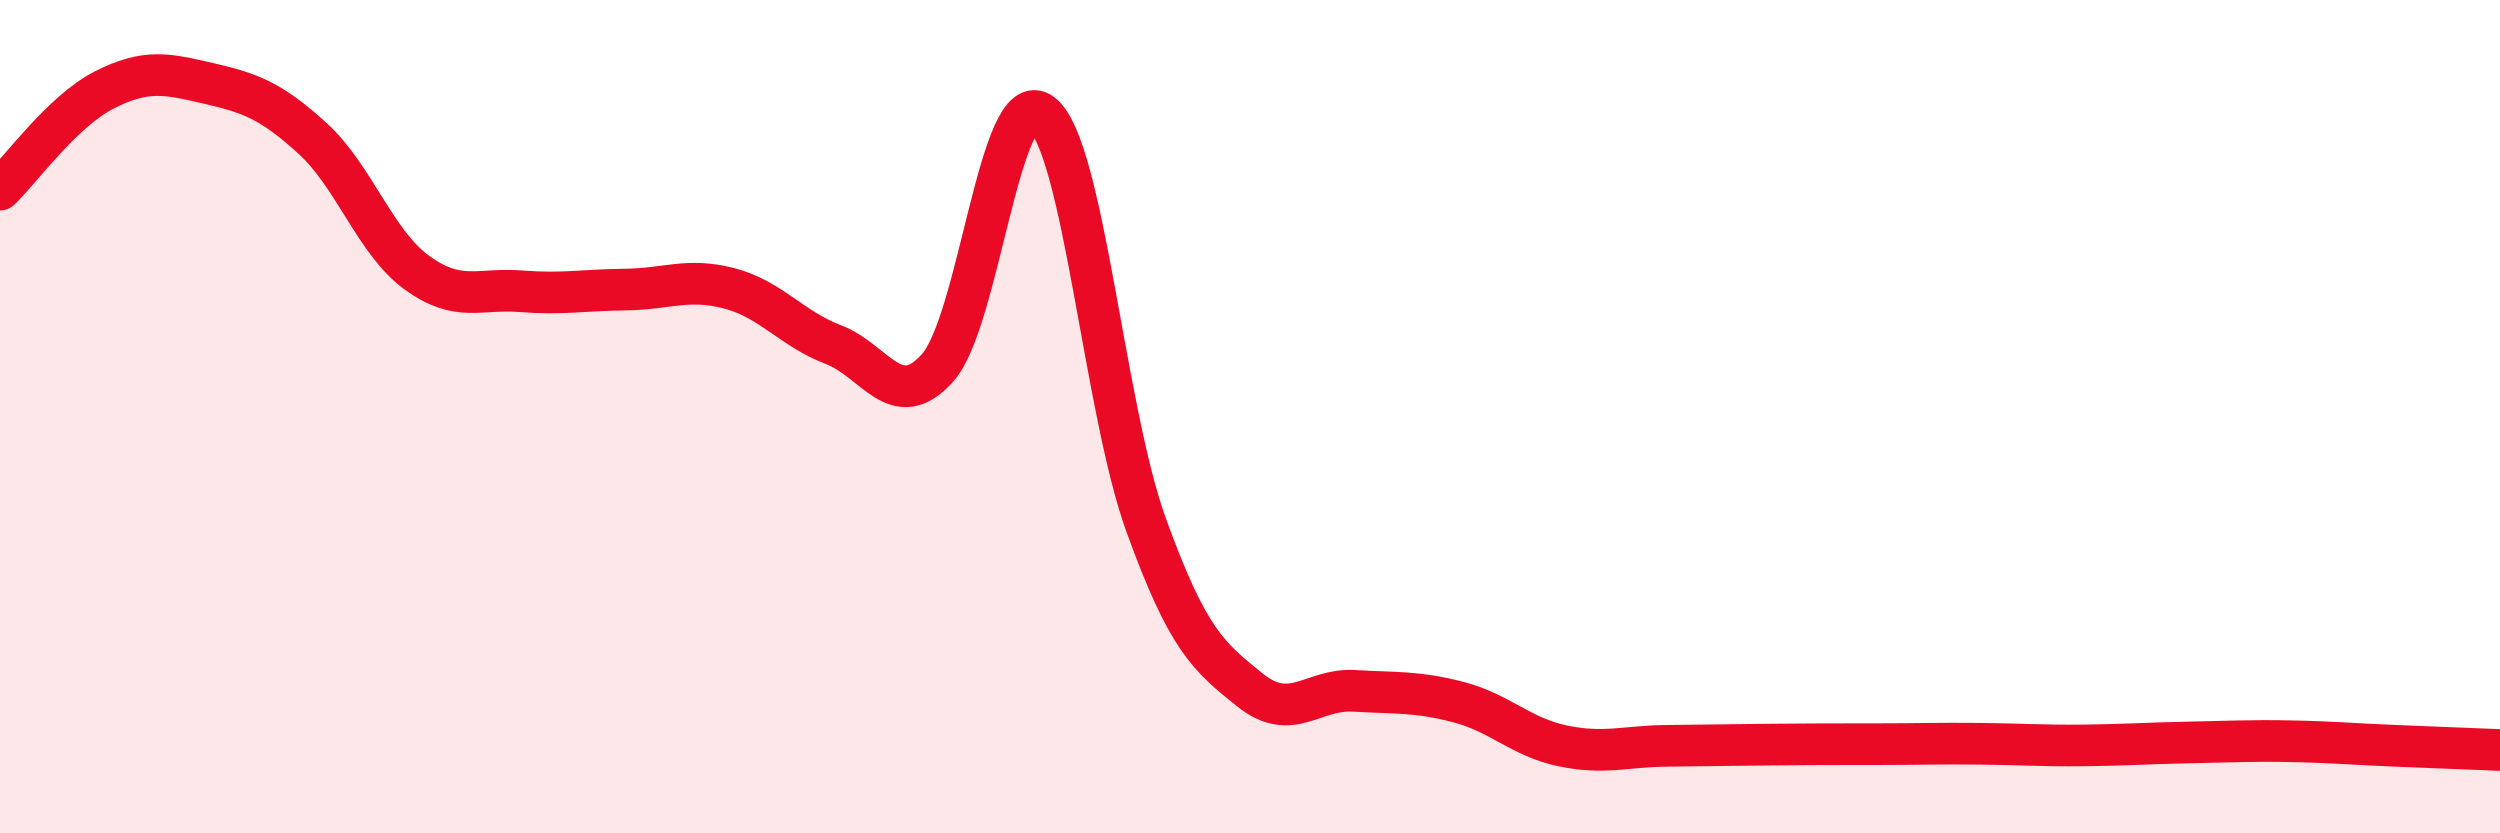
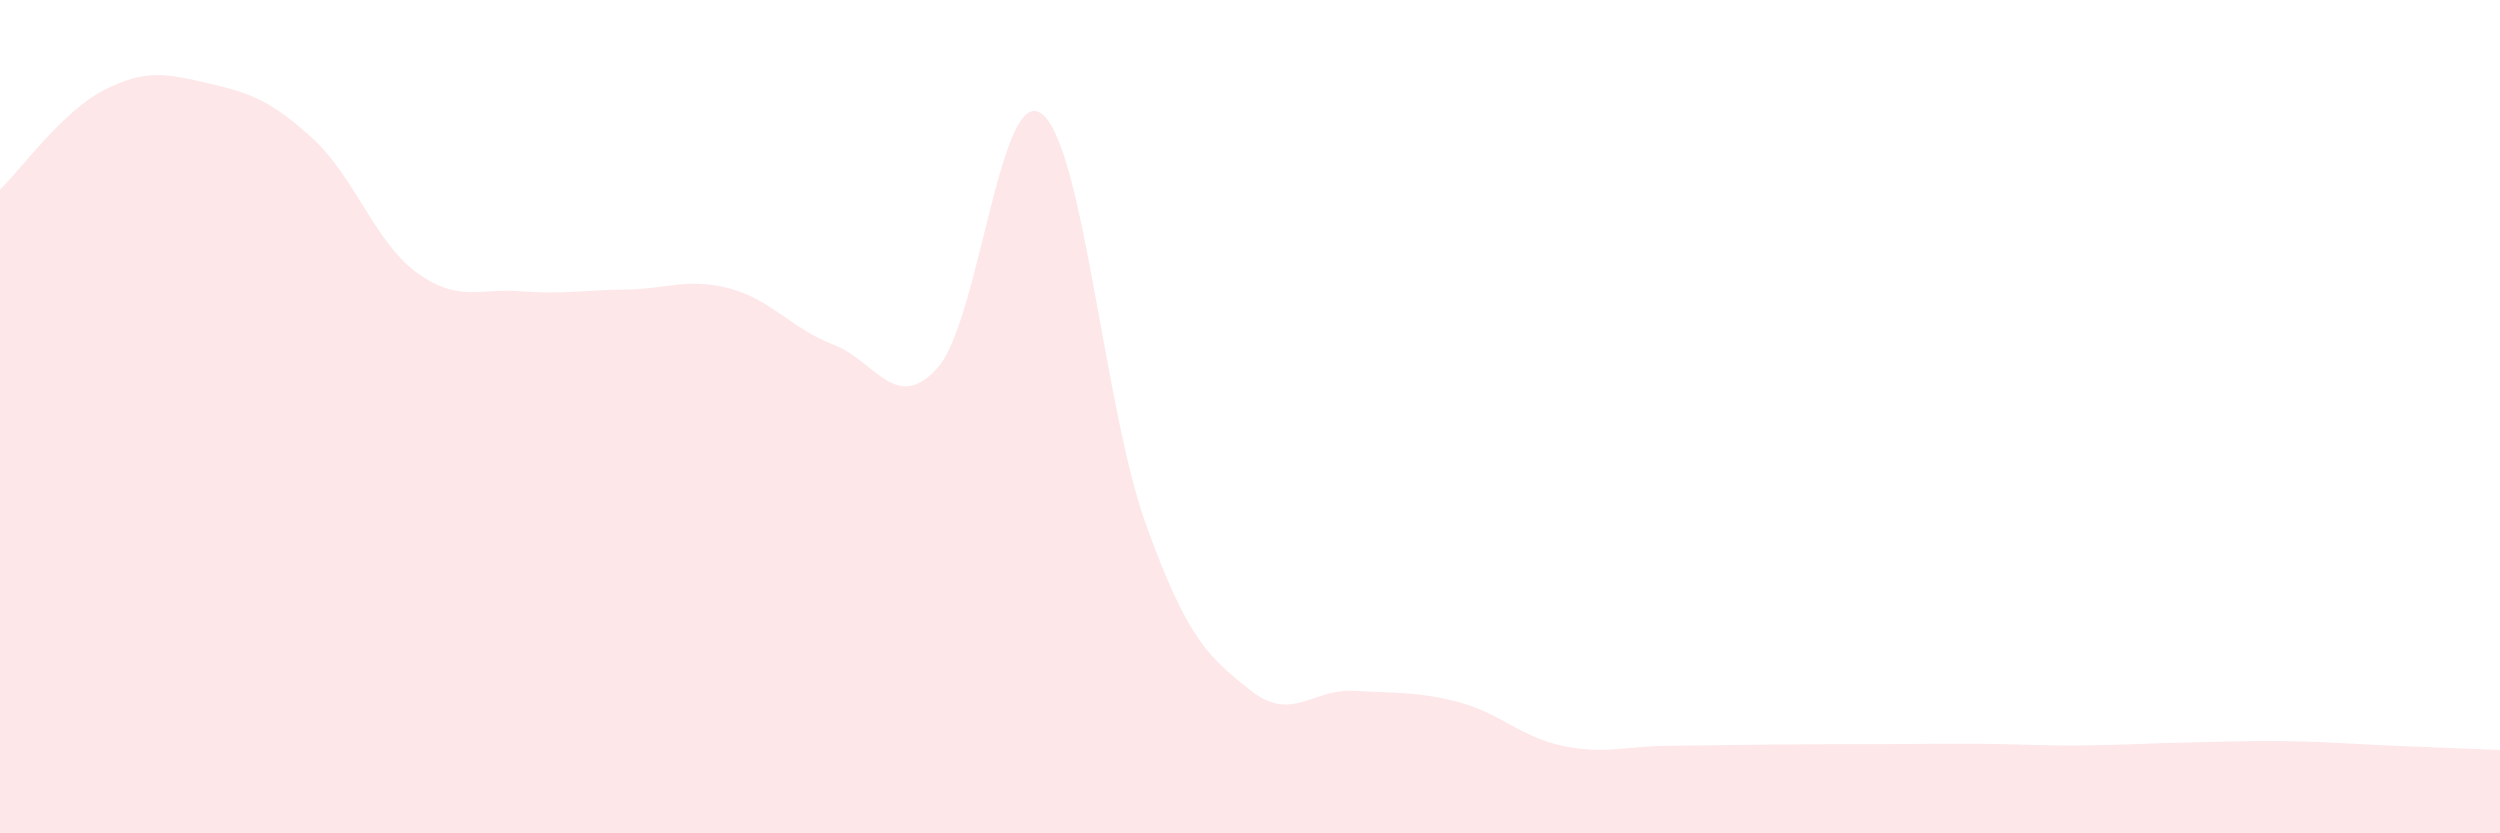
<svg xmlns="http://www.w3.org/2000/svg" width="60" height="20" viewBox="0 0 60 20">
  <path d="M 0,4.55 C 0.5,4.07 1.5,2.67 2.5,2.16 C 3.5,1.65 4,1.77 5,2 C 6,2.23 6.5,2.41 7.5,3.32 C 8.5,4.23 9,5.81 10,6.54 C 11,7.27 11.5,6.91 12.5,6.99 C 13.5,7.07 14,6.96 15,6.95 C 16,6.94 16.5,6.66 17.5,6.92 C 18.5,7.18 19,7.89 20,8.27 C 21,8.65 21.5,9.94 22.5,8.83 C 23.5,7.72 24,1.98 25,2.73 C 26,3.48 26.5,9.81 27.5,12.58 C 28.5,15.35 29,15.76 30,16.56 C 31,17.36 31.5,16.52 32.5,16.58 C 33.5,16.64 34,16.59 35,16.85 C 36,17.11 36.5,17.69 37.5,17.9 C 38.5,18.11 39,17.91 40,17.9 C 41,17.89 41.5,17.88 42.5,17.87 C 43.5,17.86 44,17.86 45,17.86 C 46,17.86 46.5,17.84 47.5,17.85 C 48.5,17.86 49,17.9 50,17.89 C 51,17.88 51.5,17.84 52.5,17.82 C 53.5,17.8 54,17.77 55,17.79 C 56,17.81 56.5,17.86 57.5,17.9 C 58.5,17.94 59.5,17.98 60,18L60 20L0 20Z" fill="#EB0A25" opacity="0.1" stroke-linecap="round" stroke-linejoin="round" />
-   <path d="M 0,4.55 C 0.5,4.07 1.5,2.67 2.5,2.16 C 3.5,1.65 4,1.77 5,2 C 6,2.23 6.5,2.41 7.5,3.32 C 8.5,4.23 9,5.81 10,6.54 C 11,7.27 11.5,6.91 12.5,6.99 C 13.5,7.07 14,6.96 15,6.95 C 16,6.94 16.5,6.66 17.5,6.92 C 18.5,7.18 19,7.89 20,8.27 C 21,8.65 21.5,9.94 22.5,8.83 C 23.5,7.72 24,1.98 25,2.73 C 26,3.48 26.5,9.81 27.5,12.58 C 28.5,15.35 29,15.76 30,16.56 C 31,17.36 31.5,16.52 32.5,16.58 C 33.5,16.64 34,16.59 35,16.85 C 36,17.11 36.5,17.69 37.5,17.9 C 38.5,18.11 39,17.91 40,17.9 C 41,17.89 41.5,17.88 42.5,17.87 C 43.5,17.86 44,17.86 45,17.86 C 46,17.86 46.5,17.84 47.5,17.85 C 48.5,17.86 49,17.9 50,17.89 C 51,17.88 51.5,17.84 52.5,17.82 C 53.5,17.8 54,17.77 55,17.79 C 56,17.81 56.5,17.86 57.5,17.9 C 58.5,17.94 59.5,17.98 60,18" stroke="#EB0A25" stroke-width="1" fill="none" stroke-linecap="round" stroke-linejoin="round" />
</svg>